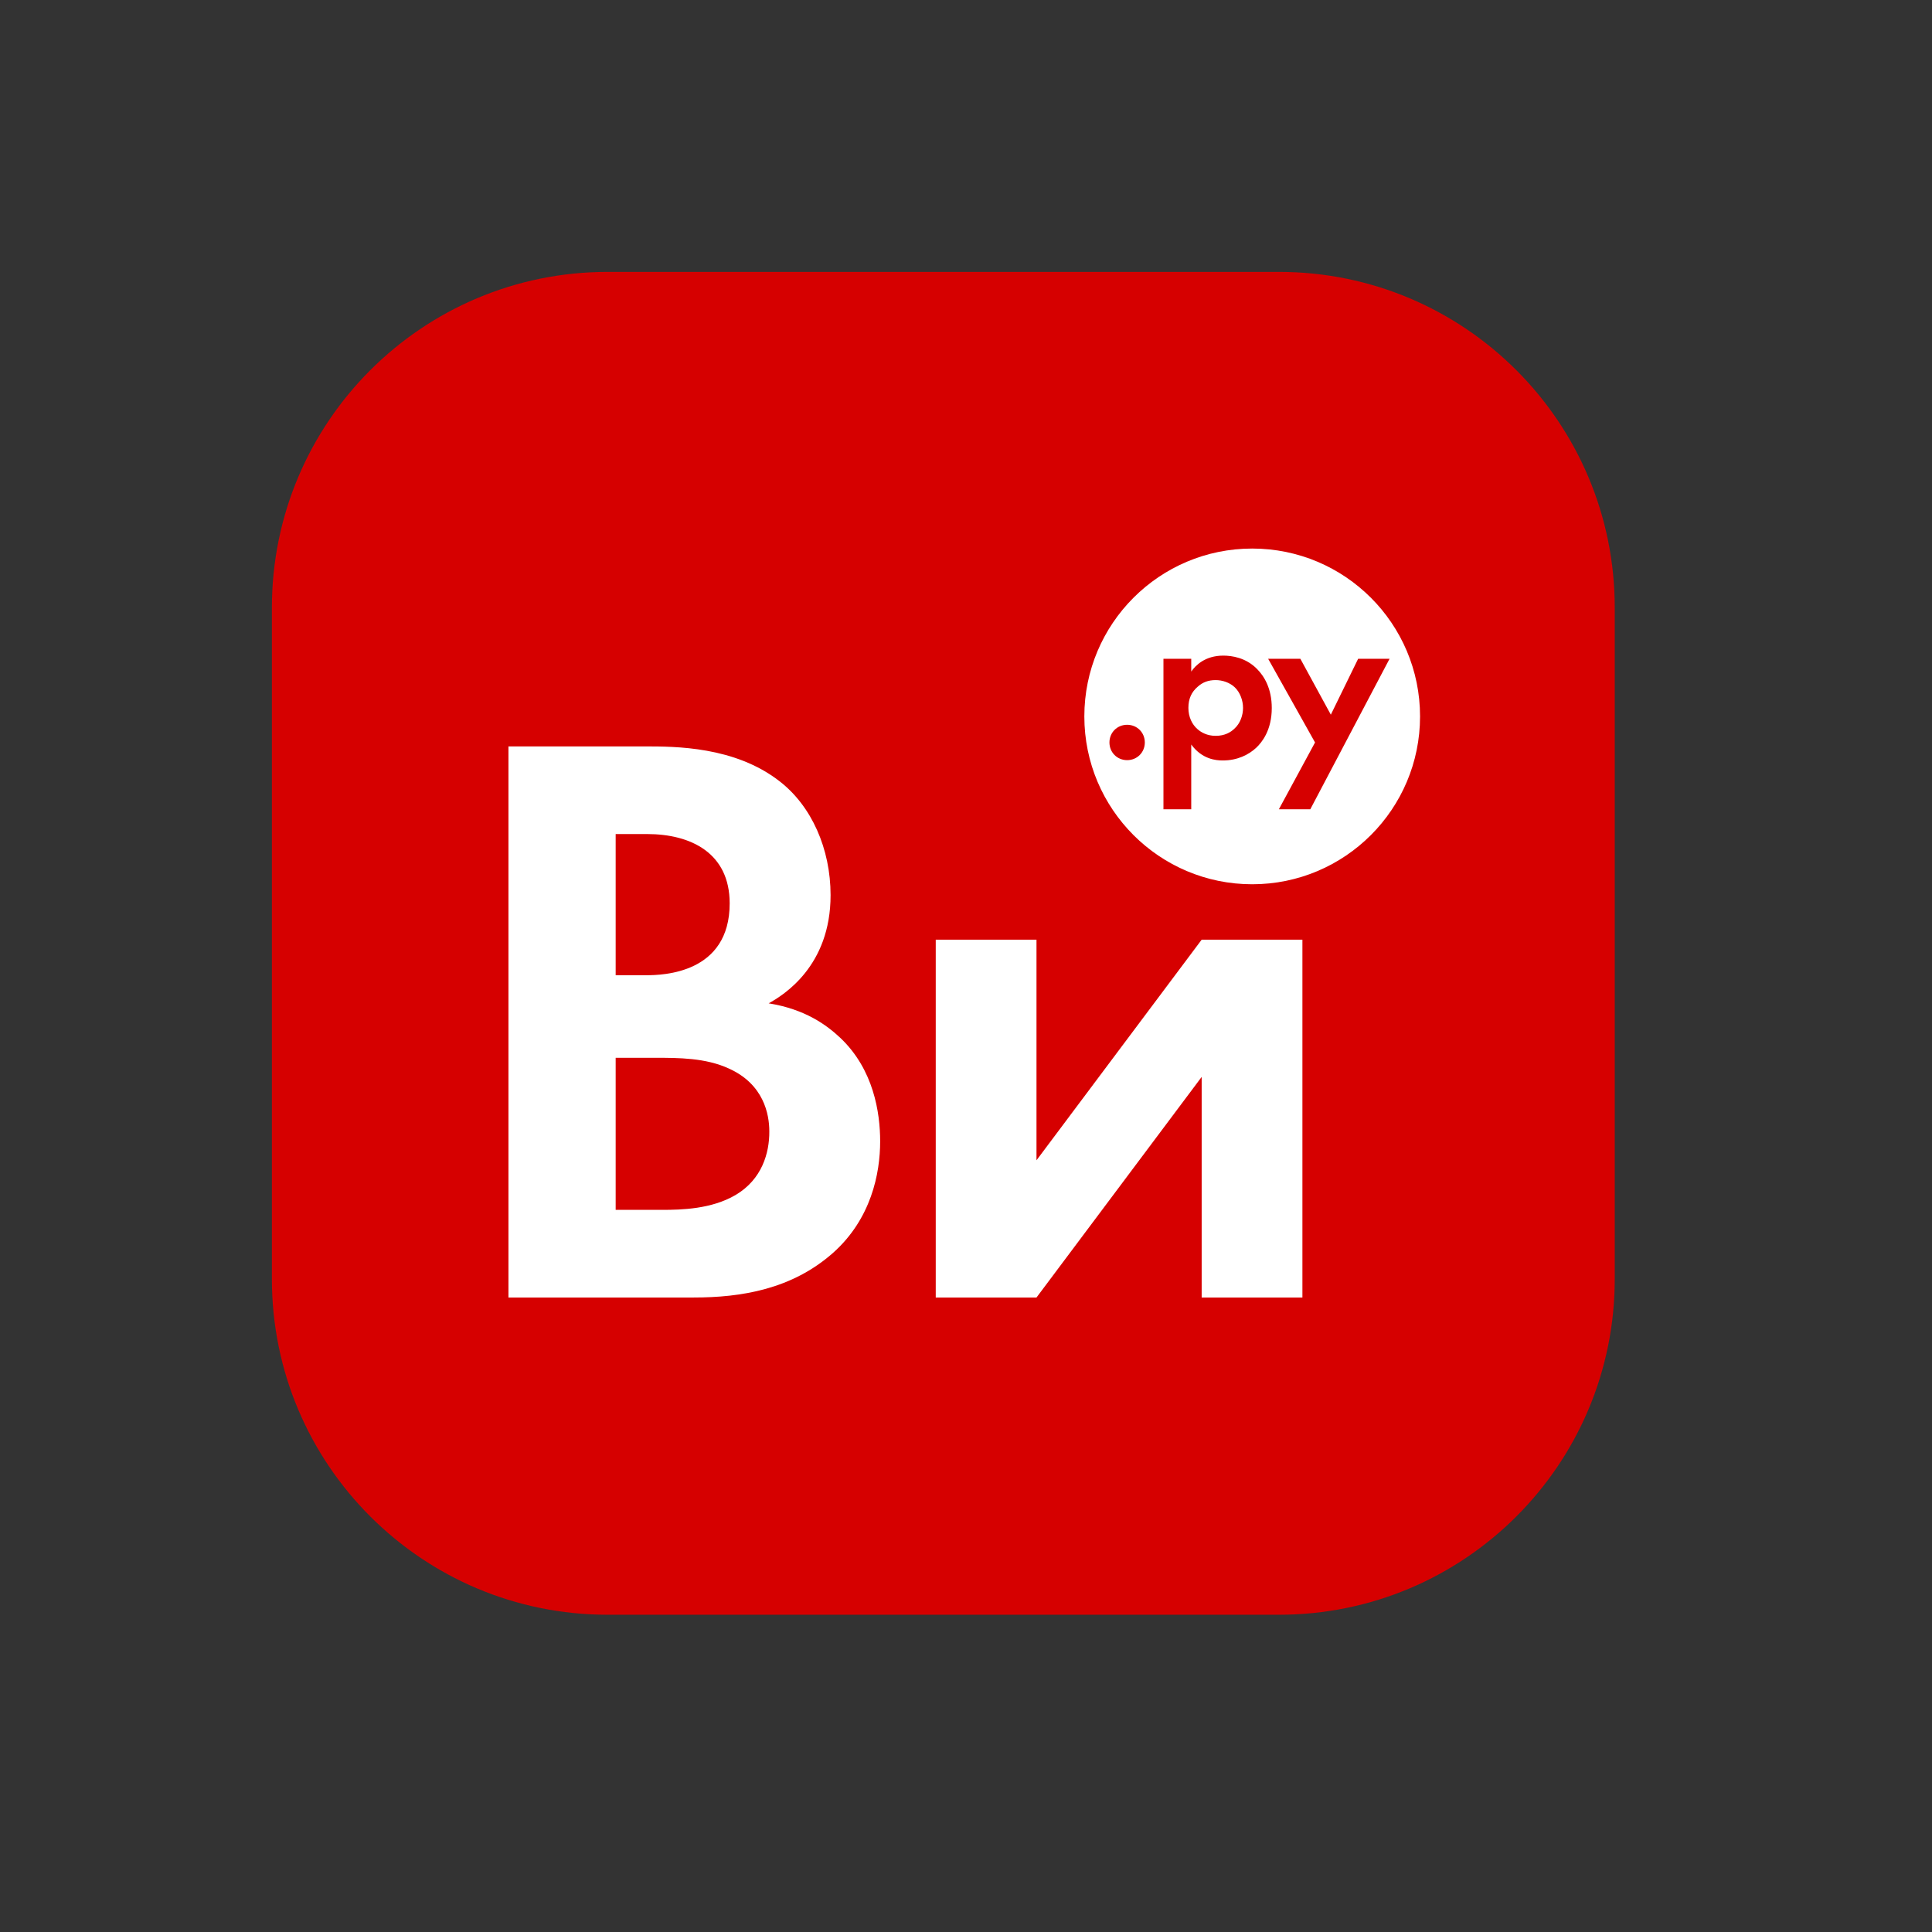
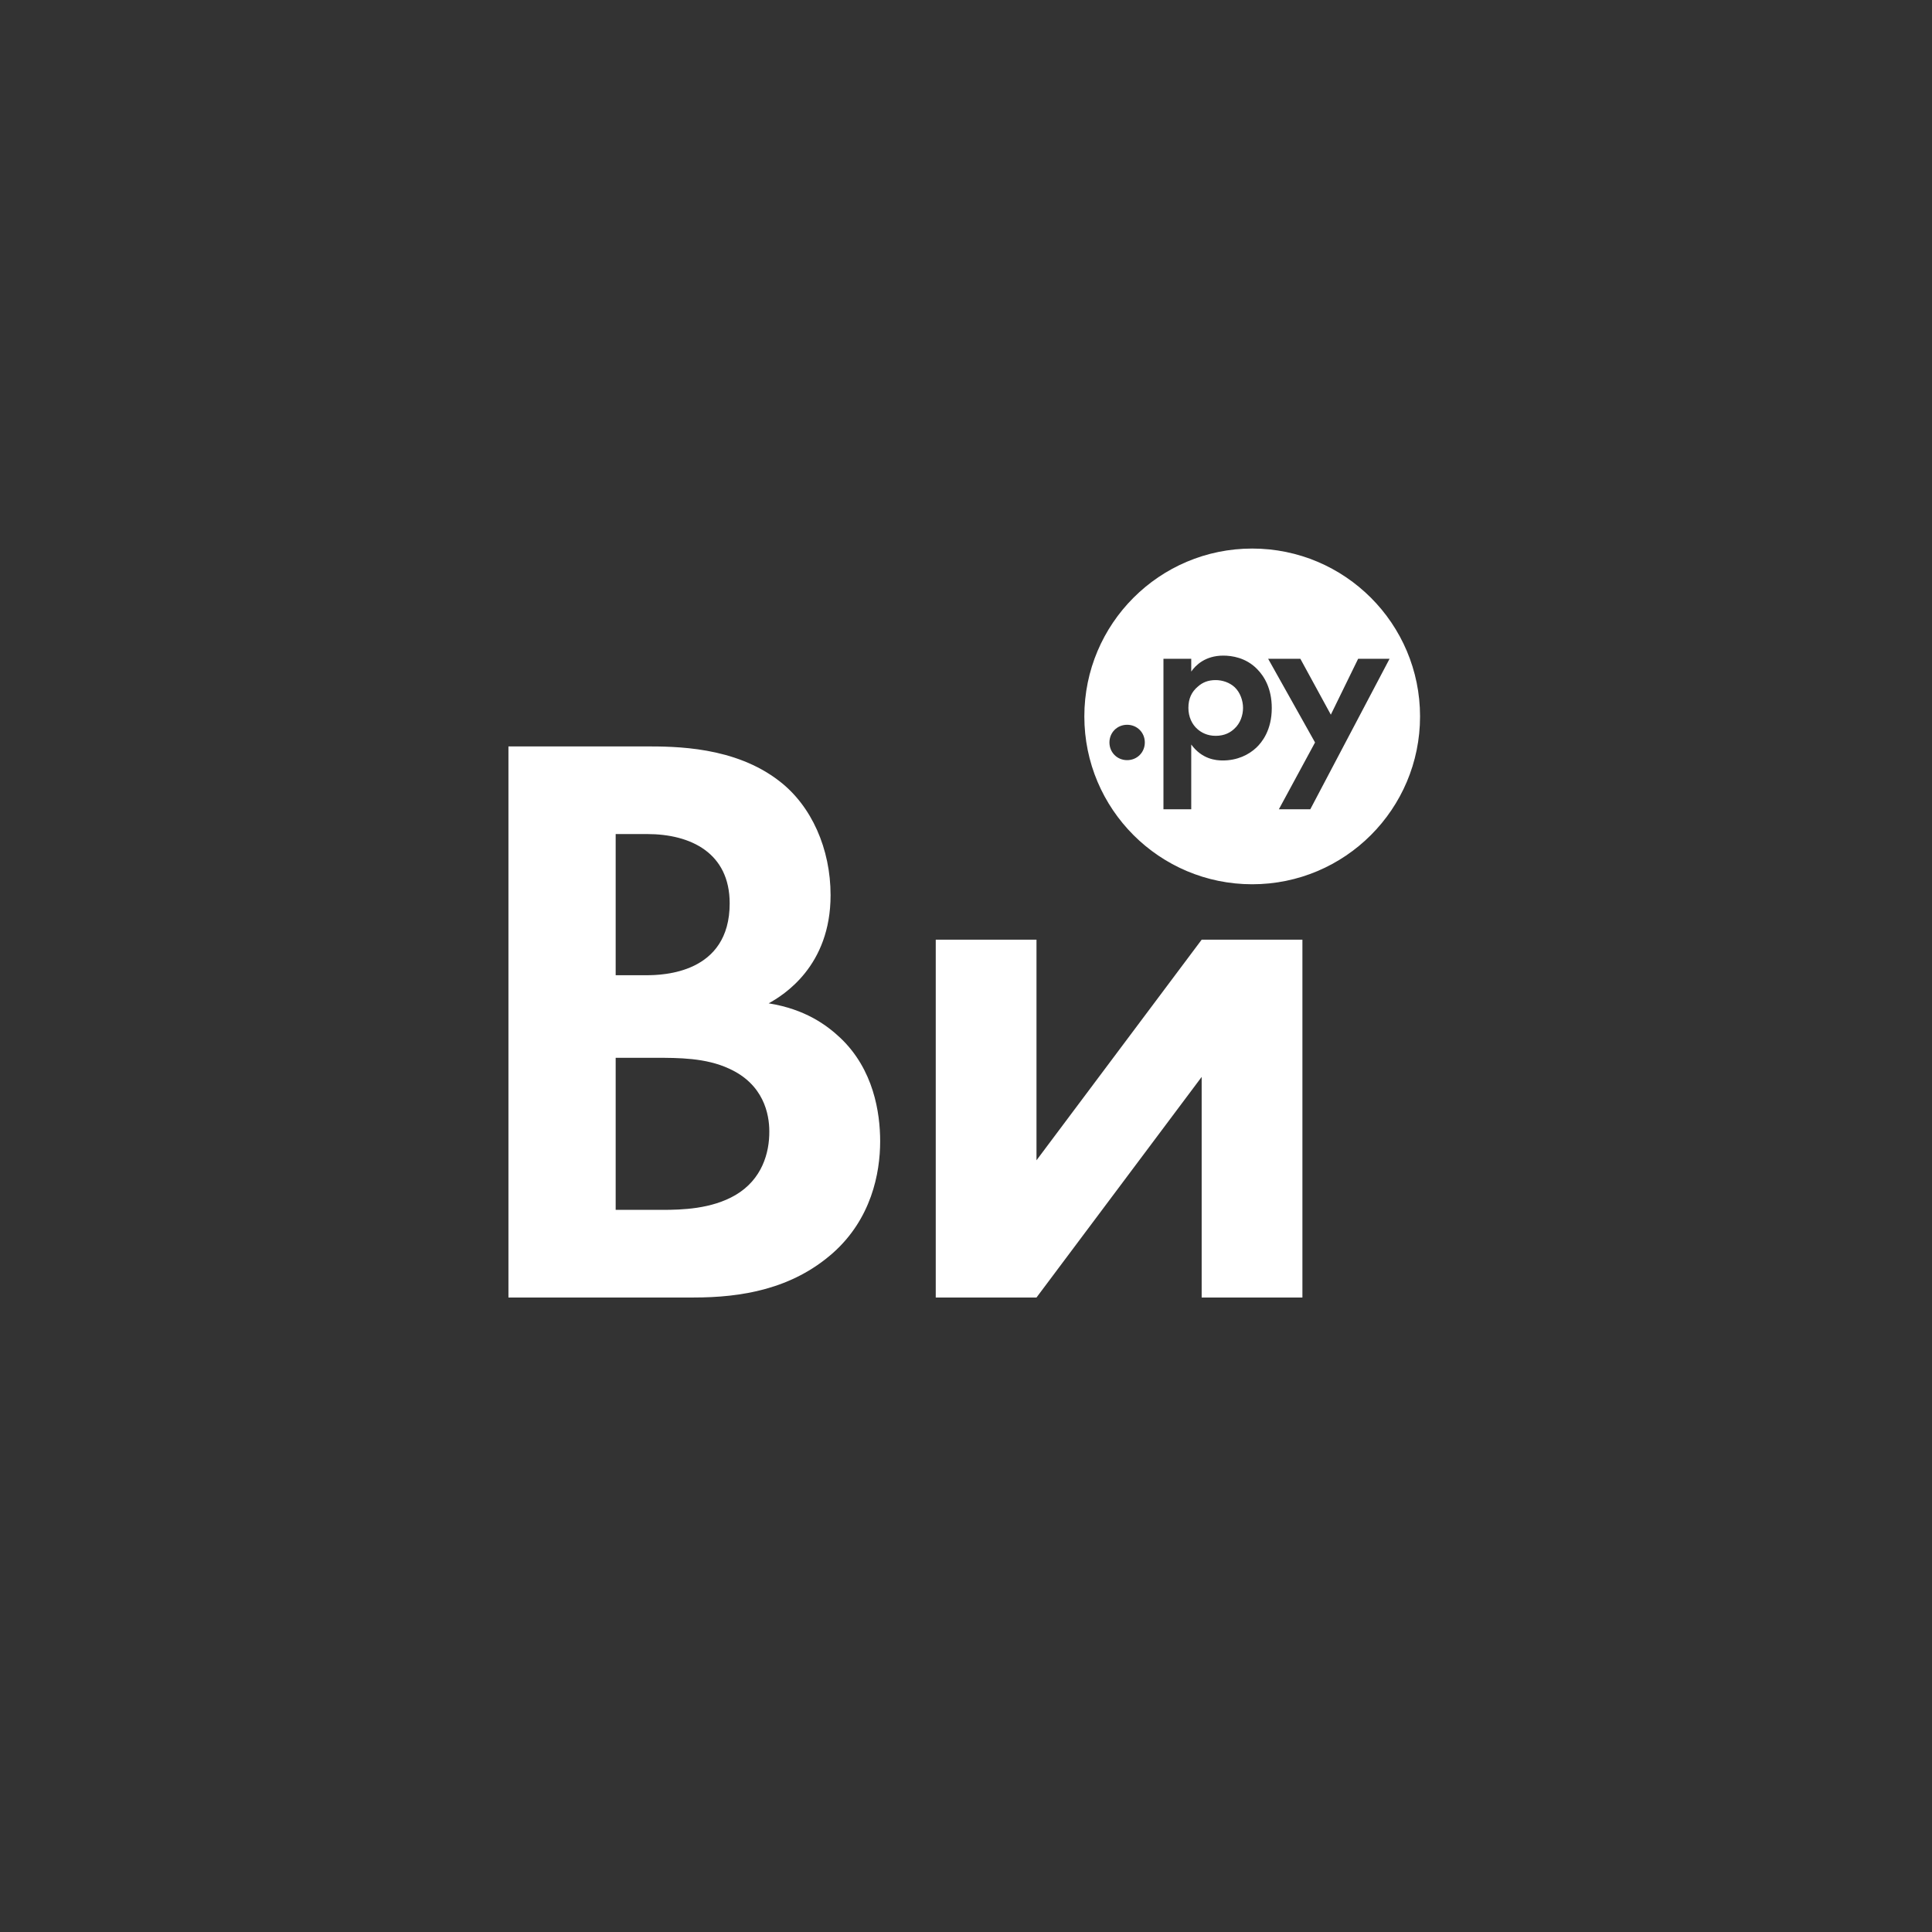
<svg xmlns="http://www.w3.org/2000/svg" xmlns:ns1="http://www.serif.com/" width="100%" height="100%" viewBox="0 0 1600 1600" version="1.1" xml:space="preserve" style="fill-rule:evenodd;clip-rule:evenodd;stroke-linejoin:round;stroke-miterlimit:2;">
  <rect x="0" y="0" width="1600" height="1600" fill="#333333" stroke="none" />
  <g>
    <g id="Монтажная-область2" ns1:id="Монтажная область2">
      <rect x="0.004" y="0.001" width="1600" height="1600" style="fill:none;" />
      <g>
-         <path d="M1059.24,225.176l-556.045,-0c-153.527,-0 -278.022,124.495 -278.022,278.022l-0,556.045c-0,153.527 124.495,278.023 278.022,278.023l556.045,-0c153.527,-0 278.023,-124.496 278.023,-278.023l-0,-556.045c-0,-153.527 -124.496,-278.022 -278.023,-278.022Z" style="fill:#d60000;fill-rule:nonzero;" />
        <path d="M774.944,778.213l-0,296.331l83.432,-0l136.789,-182.69l-0,182.69l83.433,-0l-0,-296.331l-83.433,-0l-136.789,182.689l0,-182.689l-83.432,-0Zm-78.856,81.471c-11.639,-10.985 -29.424,-23.931 -59.502,-28.77c12.293,-6.8 51.263,-30.731 51.263,-89.579c0,-38.316 -15.693,-73.887 -42.37,-94.418c-37.009,-28.77 -86.179,-28.77 -111.549,-28.77l-112.857,0l-0,456.397l153.265,-0c39.624,-0 81.472,-6.801 115.603,-37.009c31.517,-28.116 38.971,-65.648 38.971,-92.325c-0,-23.932 -5.493,-59.502 -32.824,-85.526Zm-186.22,-168.958l26.023,0c36.224,0 68.394,15.693 68.394,57.409c0,58.194 -55.447,59.502 -69.048,59.502l-25.369,-0l-0,-116.911Zm99.256,298.946c-19.878,11.639 -44.463,12.293 -60.94,12.293l-38.316,-0l-0,-125.934l32.823,-0c19.093,-0 41.717,-0 60.94,8.892c28.77,12.947 33.478,37.663 33.478,52.048c0.131,17.785 -6.015,39.755 -27.985,52.701Zm427.888,-535.383c-76.764,0 -139.011,62.248 -139.011,139.011c-0,76.764 62.247,139.012 139.011,139.012c76.763,-0 139.011,-62.248 139.011,-139.012c0,-76.763 -62.248,-139.011 -139.011,-139.011Zm-103.572,175.235c-8.239,0 -14.647,-6.407 -14.647,-14.646c0,-8.239 6.408,-14.647 14.647,-14.647c8.239,0 14.647,6.408 14.647,14.647c-0,8.239 -6.408,14.646 -14.647,14.646Zm106.972,-10.331c-6.277,5.885 -15.693,10.593 -27.724,10.593c-5.623,-0 -17.131,-0.915 -26.154,-13.208l-0,53.617l-23.016,-0l-0,-124.627l23.016,0l-0,10.593c3.531,-5.1 11.508,-13.208 26.546,-13.208c7.193,-0 18.701,1.7 27.855,10.985c6.016,6.015 12.293,16.216 12.293,32.431c-0,18.309 -8.108,28.378 -12.816,32.824Zm44.724,51.002l-26.024,-0l29.947,-55.317l-38.839,-69.31l26.678,0l25.239,46.294l22.623,-46.294l26.024,0l-65.648,124.627Zm-62.64,-101.088c4.577,4.316 6.931,11.116 6.931,17.132c0,6.015 -2.223,12.815 -7.192,17.262c-3.008,2.877 -7.847,5.884 -15.432,5.884c-7.192,0 -12.031,-2.877 -15.038,-5.492c-4.577,-3.923 -7.585,-10.2 -7.585,-17.654c-0,-7.585 2.615,-13.208 7.715,-17.524c4.185,-3.792 8.893,-5.492 14.908,-5.492c5.624,-0 11.639,2.092 15.693,5.884Z" style="fill:#fff;" />
      </g>
    </g>
  </g>
</svg>